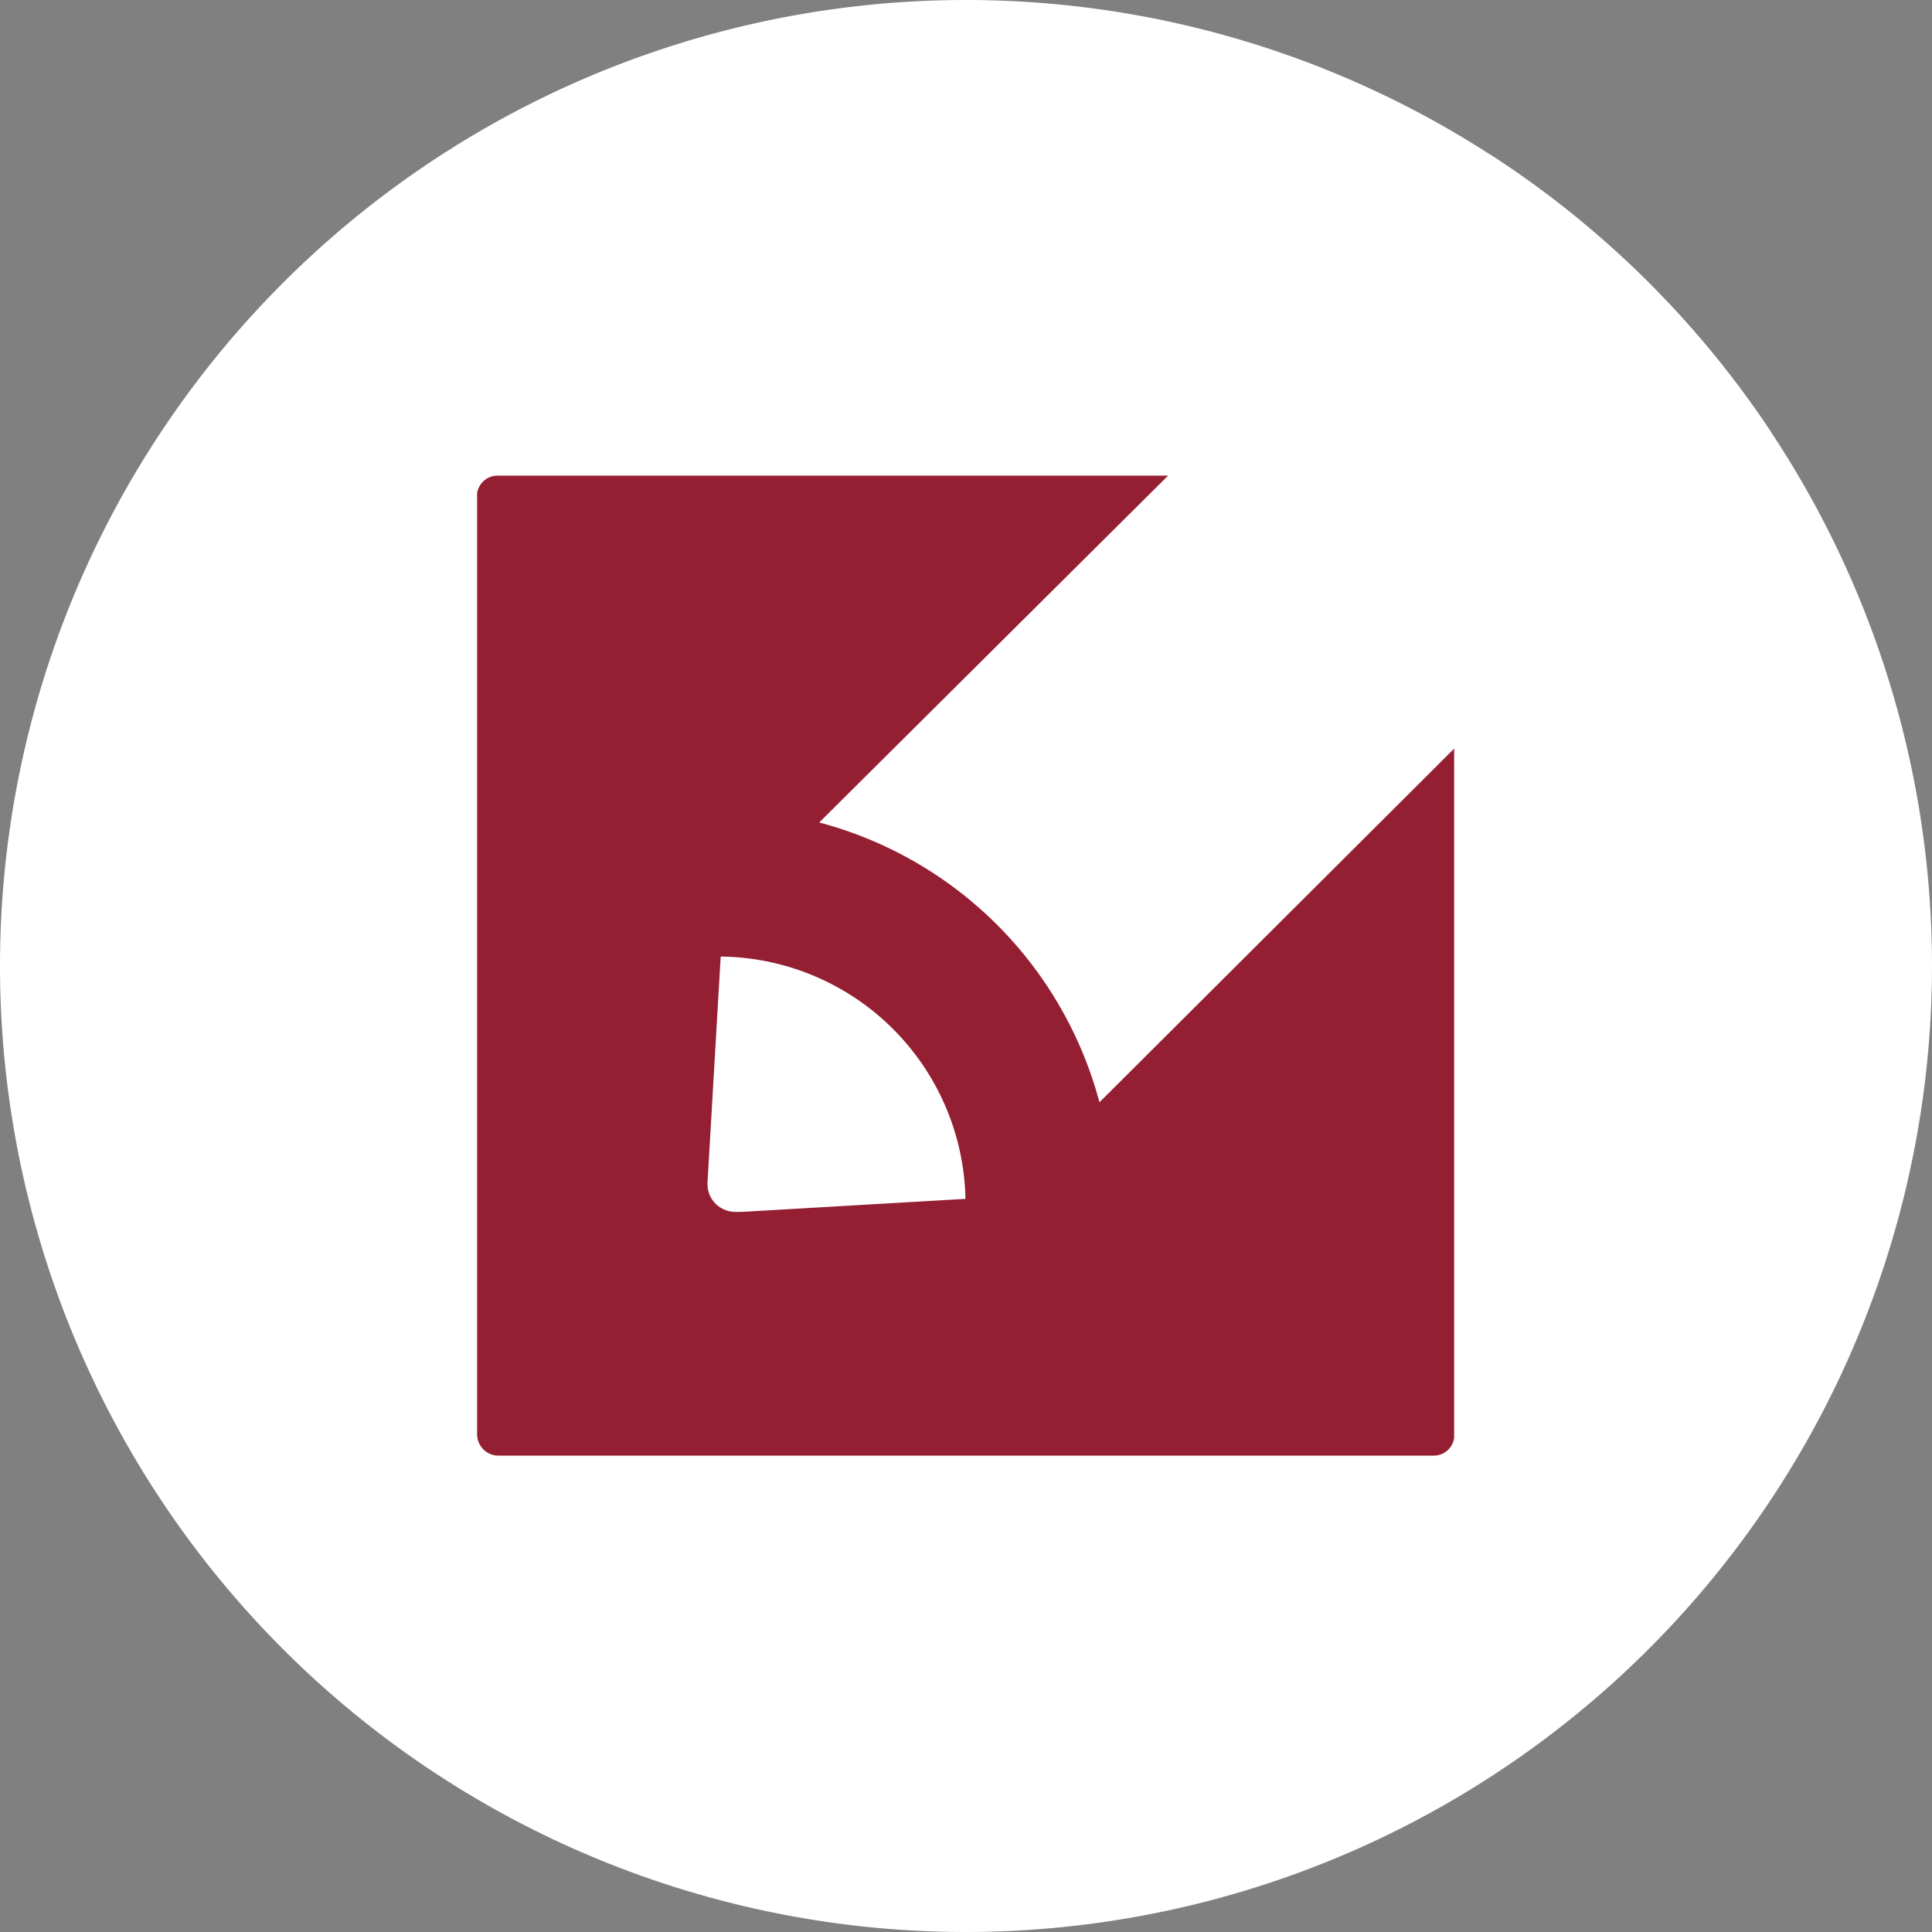
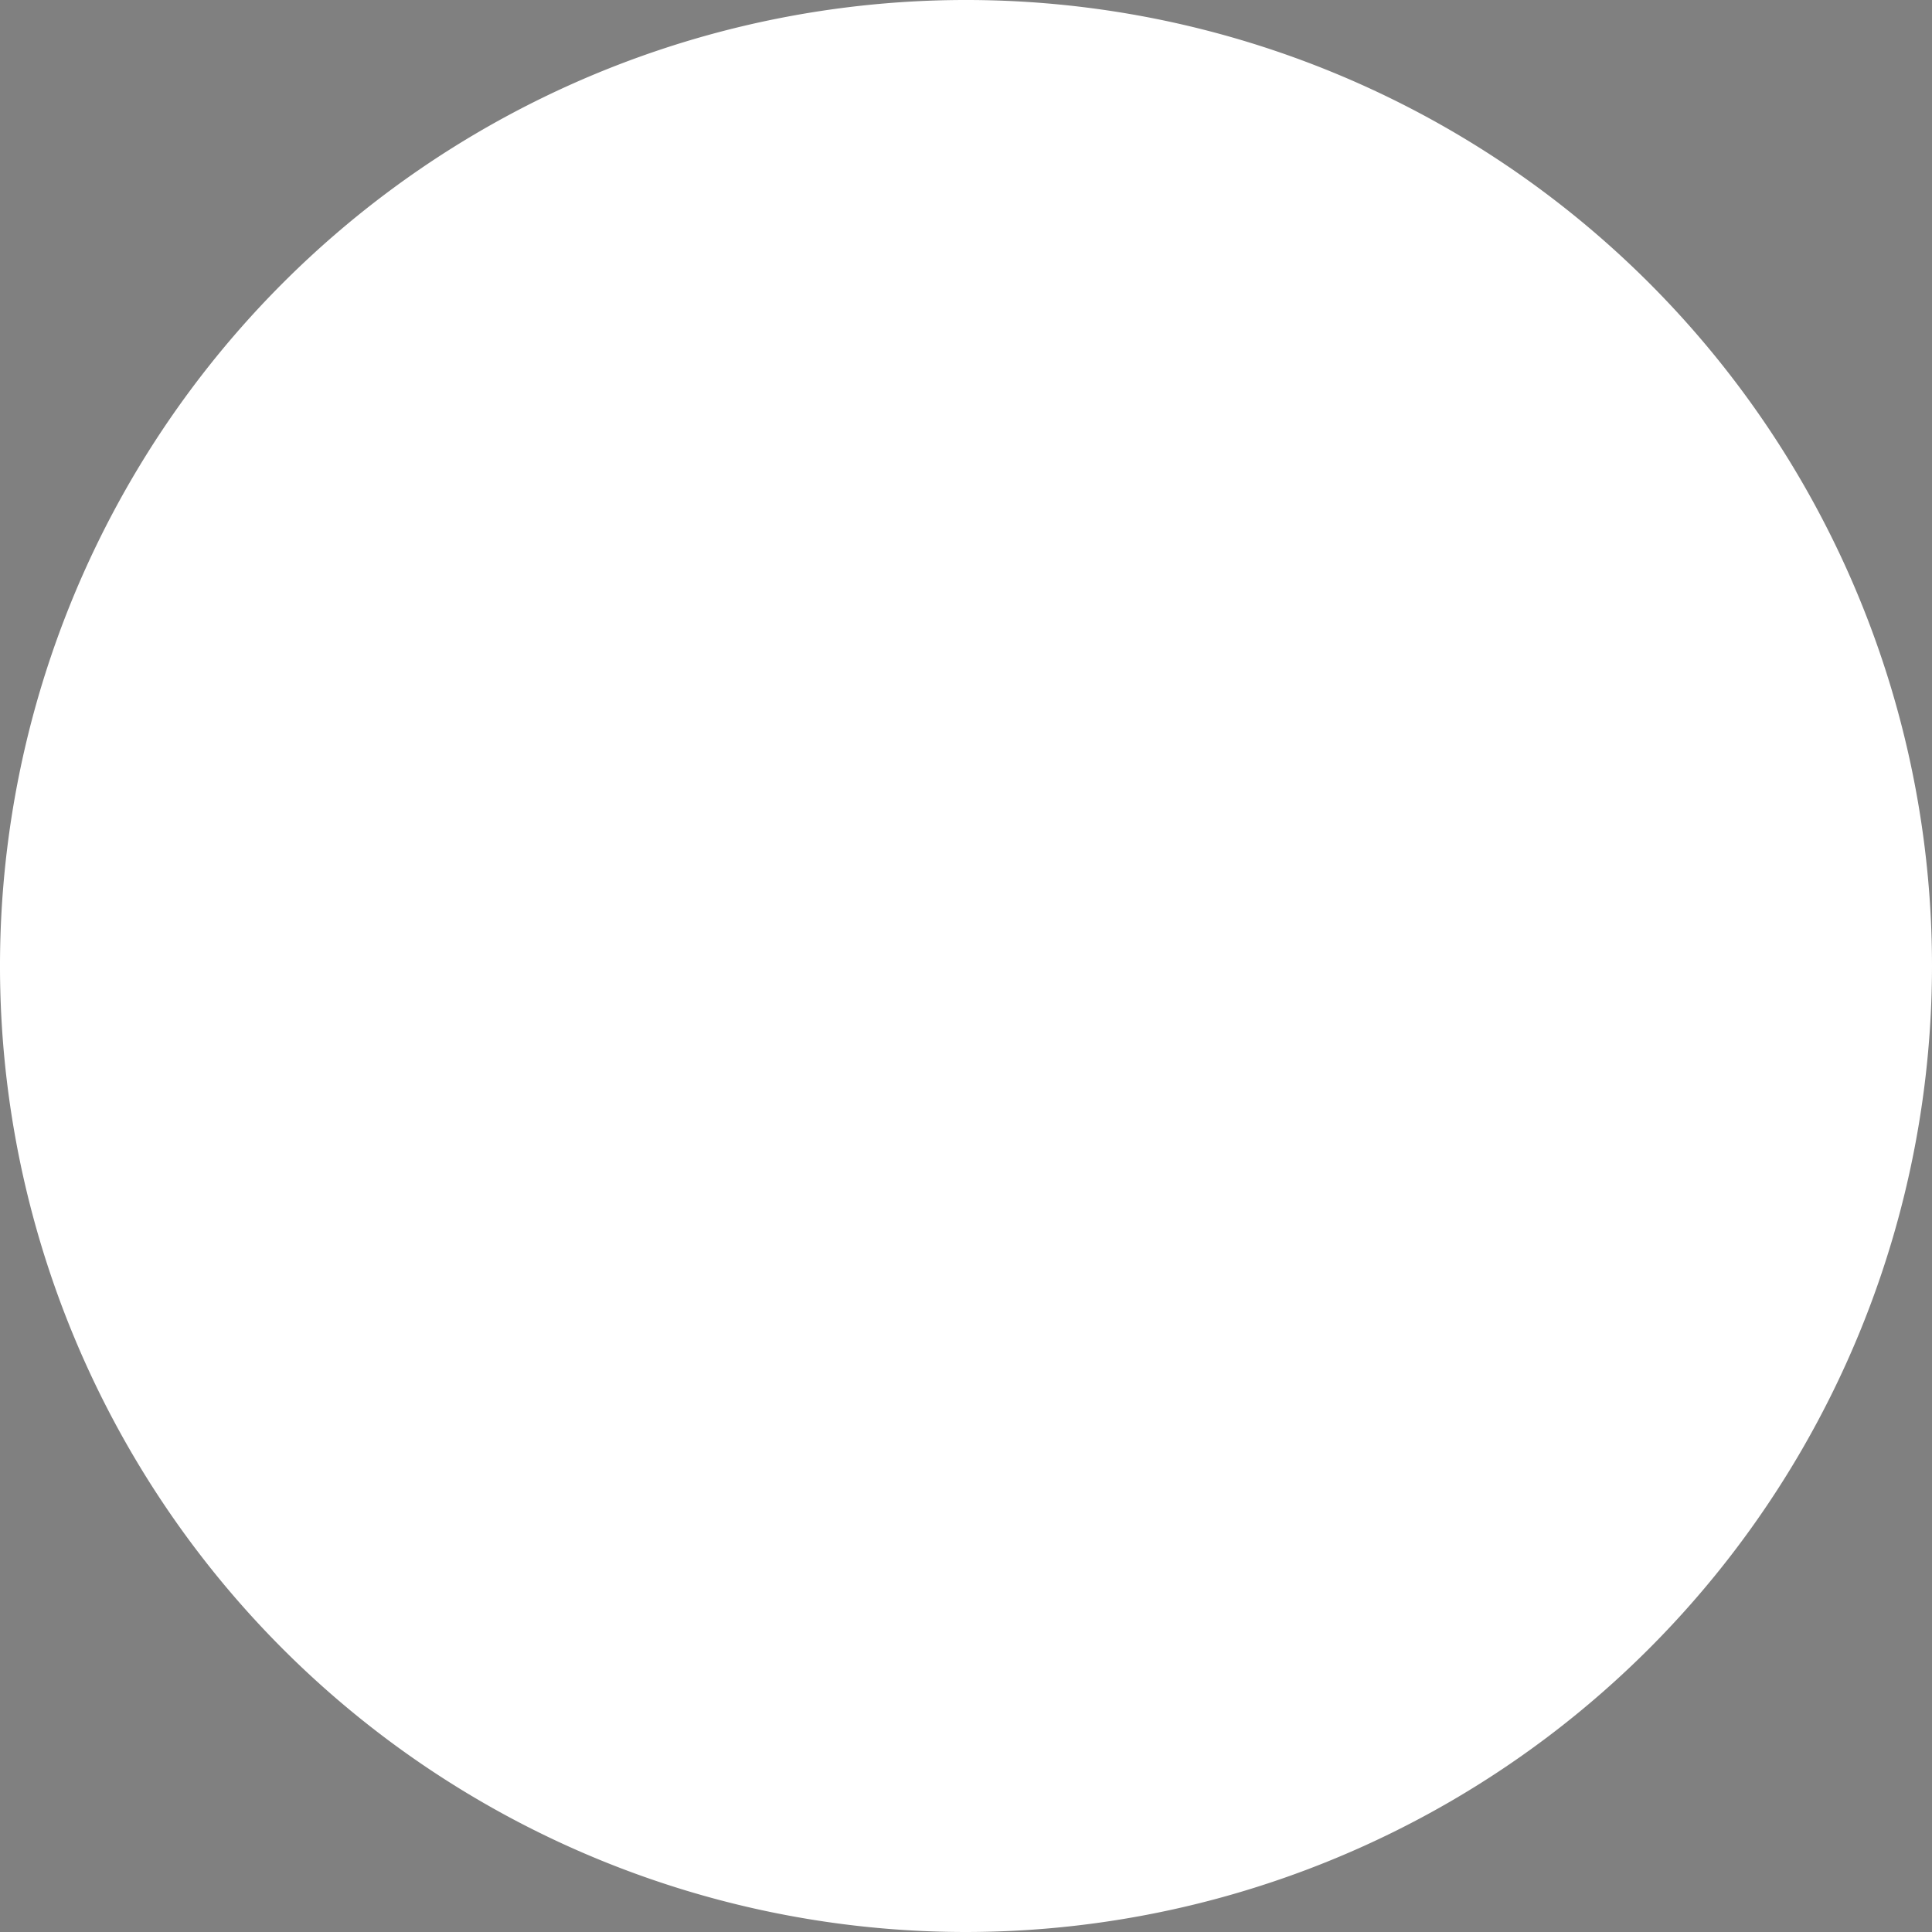
<svg xmlns="http://www.w3.org/2000/svg" viewBox="0 0 26.24 26.24">
  <rect x="0" y="0" width="26.24" height="26.24" fill="#808080" stroke="none" />
  <defs>
    <style>.cls-1,.cls-5{fill:none;}.cls-2{fill:#fff;}.cls-3{clip-path:url(#clip-path);}.cls-4{fill:#951f32;}.cls-5{stroke:#951f32;stroke-miterlimit:10;stroke-width:2px;}</style>
    <clipPath id="clip-path">
-       <path class="cls-1" d="M13.12,26.24A13.12,13.12,0,1,1,26.24,13.12,13.13,13.13,0,0,1,13.12,26.24Z" />
-     </clipPath>
+       </clipPath>
  </defs>
  <title>Ресурс 27</title>
  <g id="Слой_2" data-name="Слой 2">
    <g id="Слой_1-2" data-name="Слой 1">
      <path class="cls-2" d="M13.12,26.24A13.12,13.12,0,1,1,26.24,13.12,13.13,13.13,0,0,1,13.12,26.24Z" />
      <g class="cls-3">
        <path class="cls-4" d="M19.48,6.46H6.75a.28.28,0,0,0-.27.24s0,0,0,0h0V19.48a.29.29,0,0,0,.29.29H19.48a.28.28,0,0,0,.27-.24s0,0,0,0h0V6.76A.29.29,0,0,0,19.48,6.46Z" />
-         <path class="cls-2" d="M10,16.46a.39.39,0,0,1-.28-.11.38.38,0,0,1-.11-.3l.2-3.43a.42.42,0,0,1,.11-.25L20.19,2.16A.39.39,0,0,1,20.46,2h0a.39.39,0,0,1,.28.11L24,5.38a.39.39,0,0,1,0,.55L13.75,16.15a.38.38,0,0,1-.25.11l-3.43.2Zm.58-3.64-.16,2.84,2.84-.17,9.83-9.84L20.46,3l-9.83,9.83Z" />
+         <path class="cls-2" d="M10,16.46a.39.39,0,0,1-.28-.11.38.38,0,0,1-.11-.3l.2-3.43a.42.42,0,0,1,.11-.25L20.19,2.16A.39.39,0,0,1,20.46,2a.39.39,0,0,1,.28.11L24,5.38a.39.39,0,0,1,0,.55L13.75,16.15a.38.38,0,0,1-.25.11l-3.43.2Zm.58-3.64-.16,2.84,2.84-.17,9.83-9.84L20.46,3l-9.83,9.83Z" />
        <path class="cls-2" d="M21.87,7.54a.4.4,0,0,1-.28-.11l-2.9-2.9A.39.39,0,1,1,19.24,4l2.9,2.9a.39.39,0,0,1,0,.55.38.38,0,0,1-.27.11Z" />
        <path class="cls-2" d="M11.67,16.33h-.08a.38.38,0,0,1-.3-.45v0s0-.08,0-.13a.88.88,0,0,0-.24-.7.89.89,0,0,0-.73-.24l-.1,0a.39.39,0,0,1-.12-.77l.14,0A1.62,1.62,0,0,1,12.1,15.8c0,.08,0,.15,0,.21a.41.41,0,0,1-.39.32Z" />
        <polygon class="cls-2" points="10.2 15.96 10.2 13.12 16.32 6.58 19.32 3.52 21.6 8.29 13.39 15.96 10.2 15.96" />
        <path class="cls-5" d="M8,12.36A4.36,4.36,0,0,1,13.79,18" />
      </g>
    </g>
  </g>
</svg>